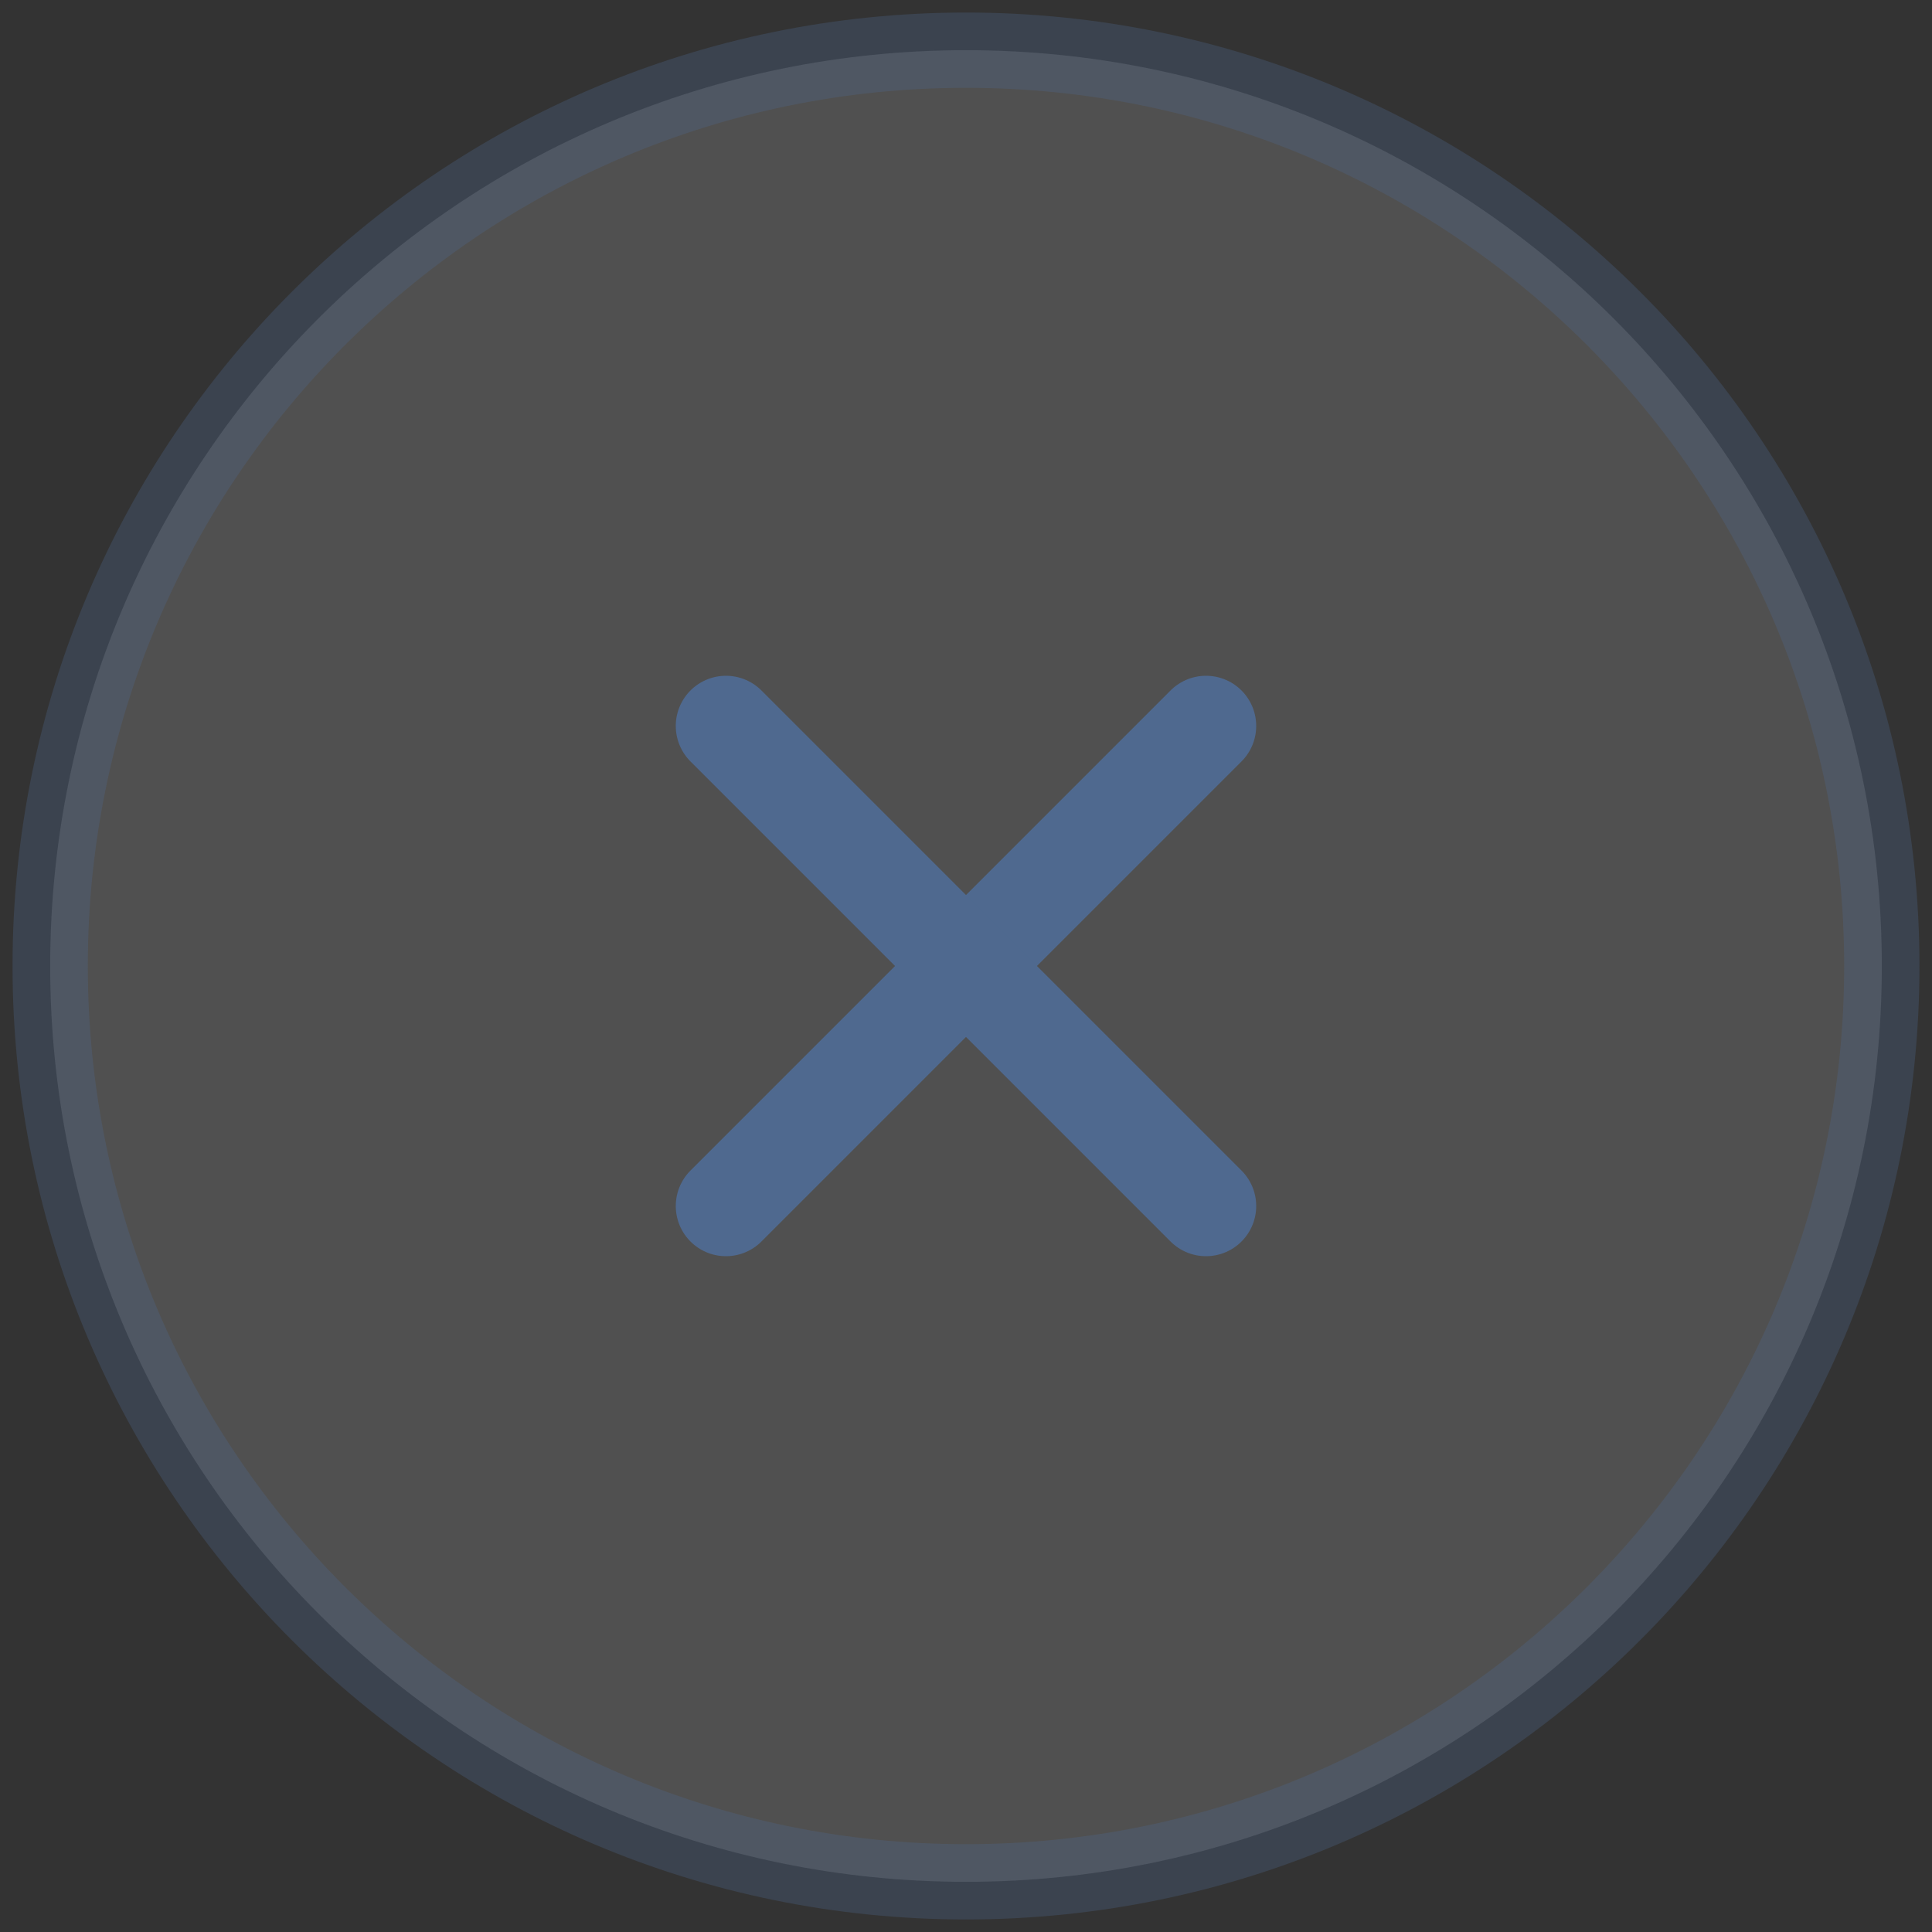
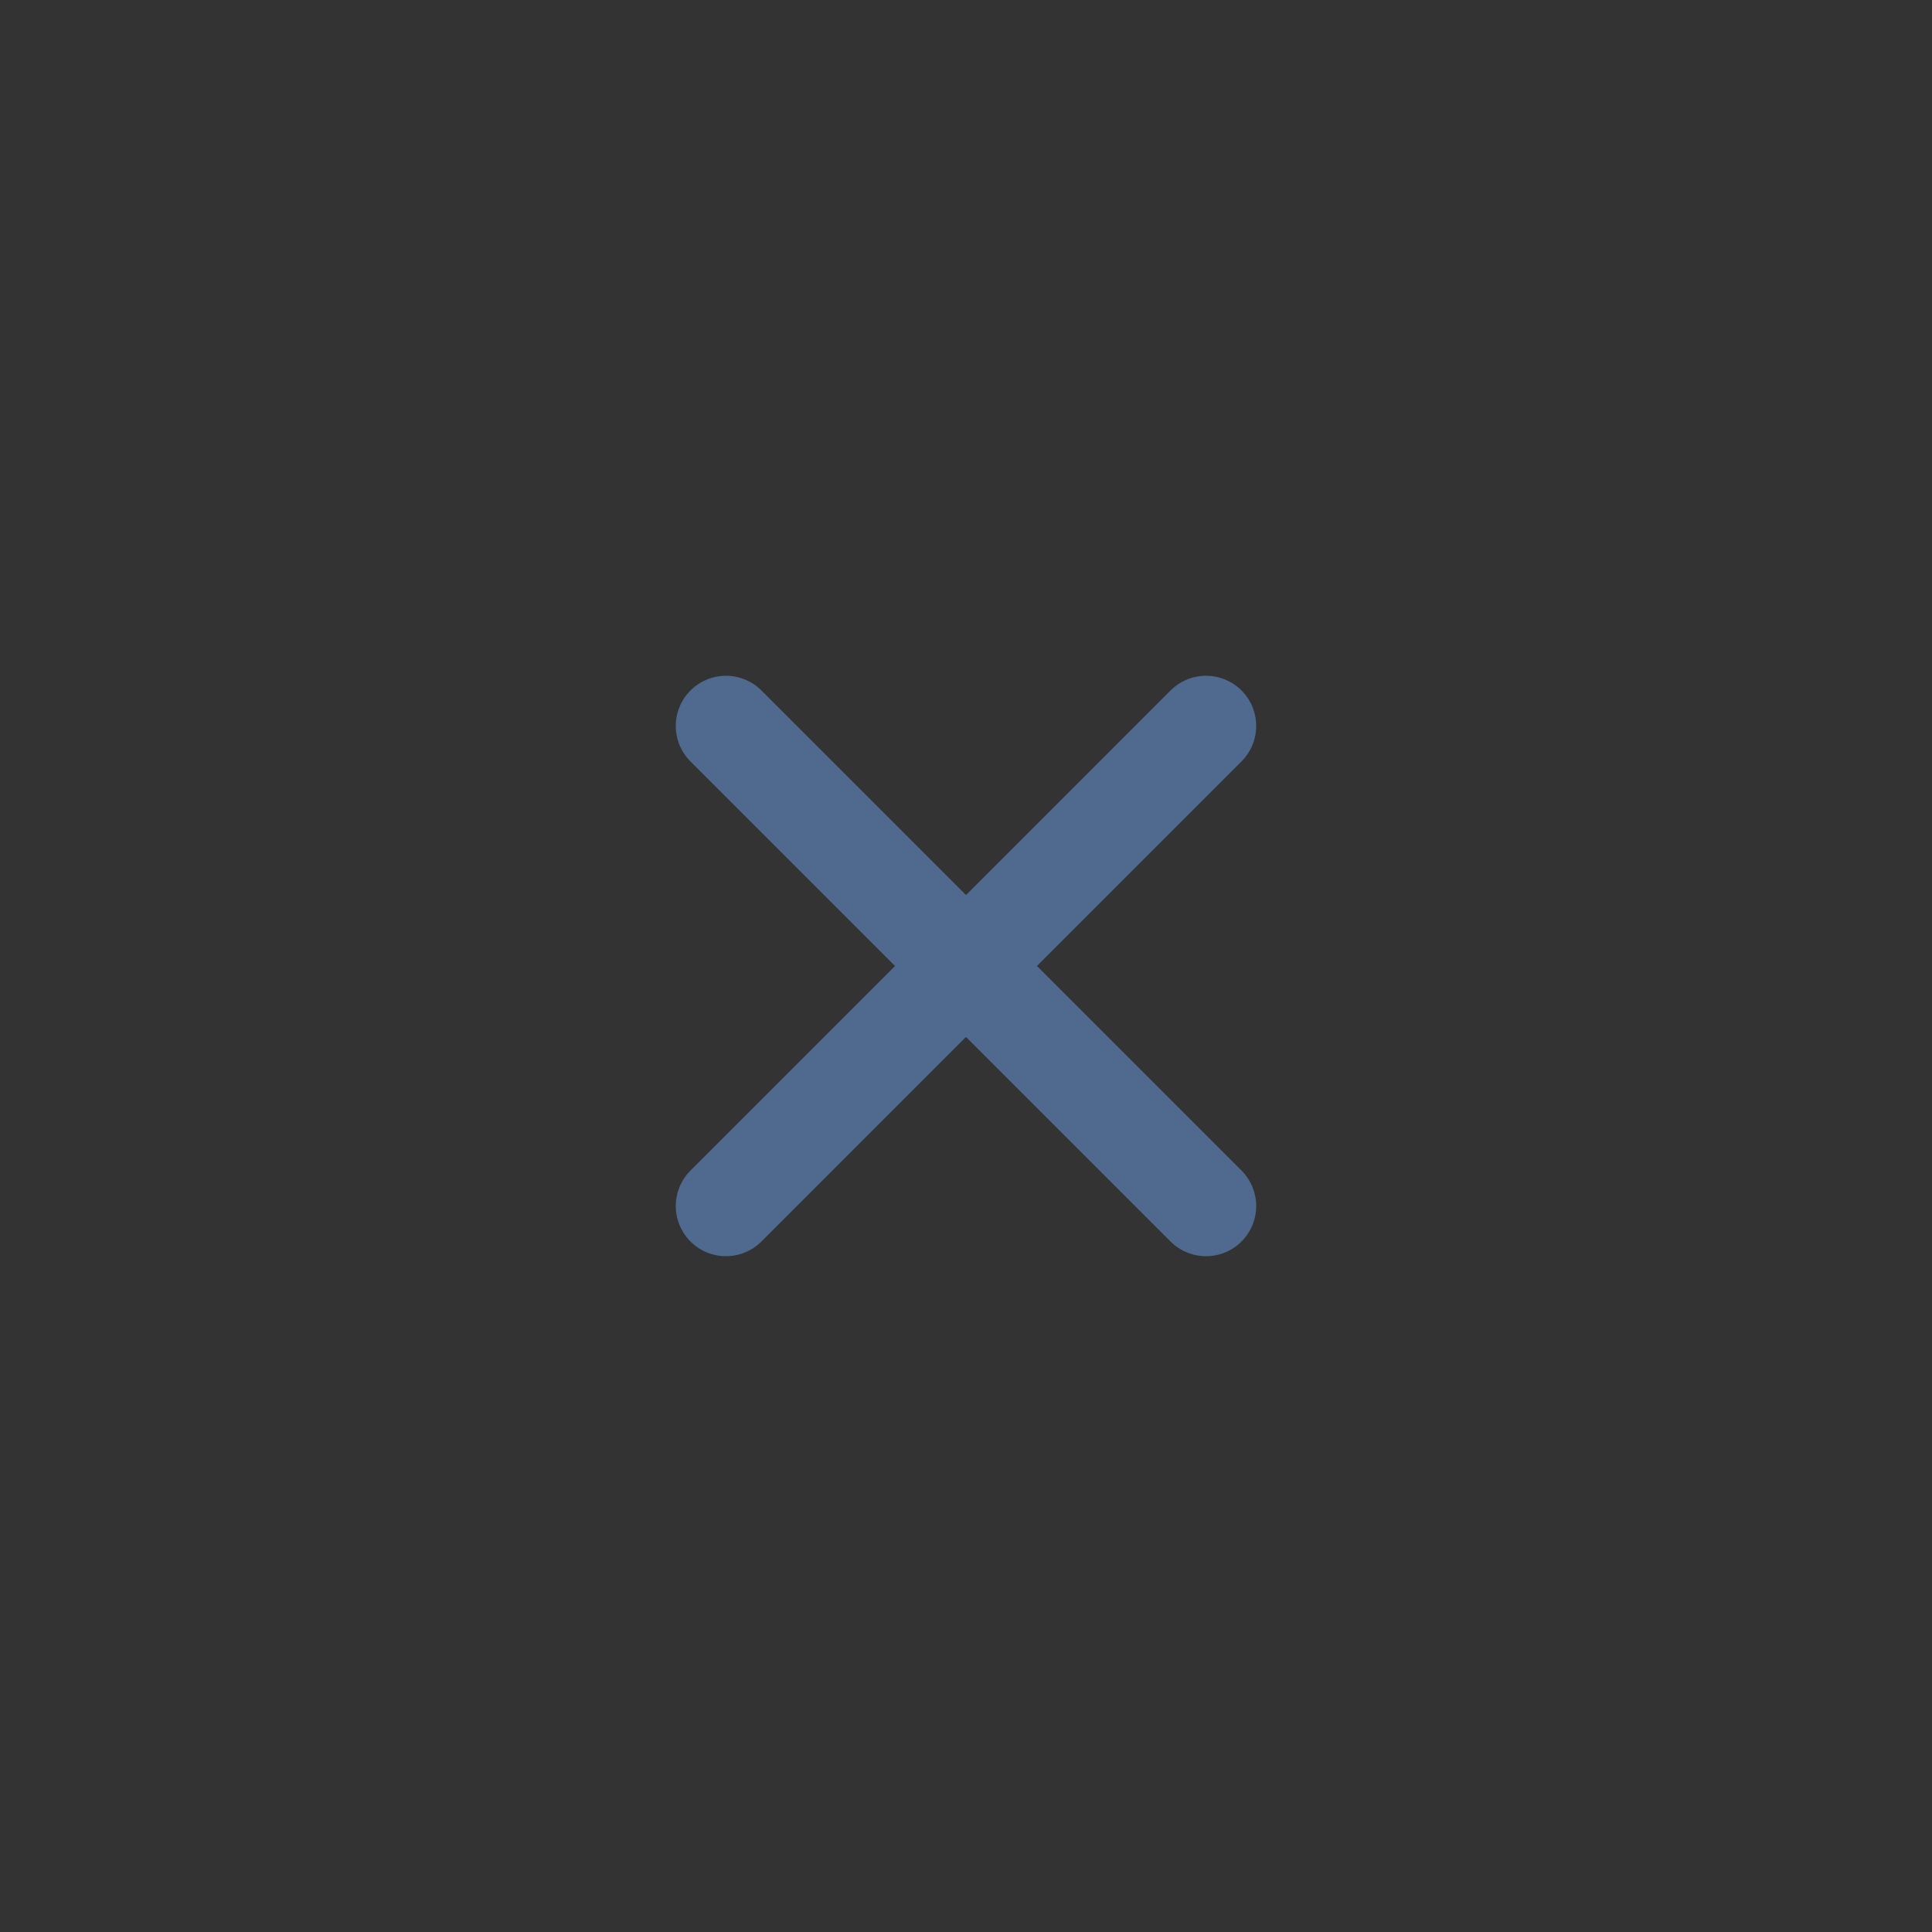
<svg xmlns="http://www.w3.org/2000/svg" width="77" height="77" viewBox="0 0 77 77" fill="none">
  <rect x="0" y="0" width="77" height="77" fill="#333333" stroke="none" />
-   <path opacity="0.3" fill-rule="evenodd" clip-rule="evenodd" d="M38.5 75C58.658 75 75 58.658 75 38.5C75 18.342 58.658 2 38.5 2C18.342 2 2 18.342 2 38.5C2 58.658 18.342 75 38.5 75Z" fill="white" fill-opacity="0.48" stroke="#4F698F" stroke-width="3" stroke-linecap="round" />
  <path d="M48.066 28.933C40.595 36.405 28.933 48.066 28.933 48.066" stroke="#4F698F" stroke-width="4" stroke-linecap="round" />
  <path d="M48.066 48.066L28.933 28.933" stroke="#4F698F" stroke-width="4" stroke-linecap="round" />
</svg>